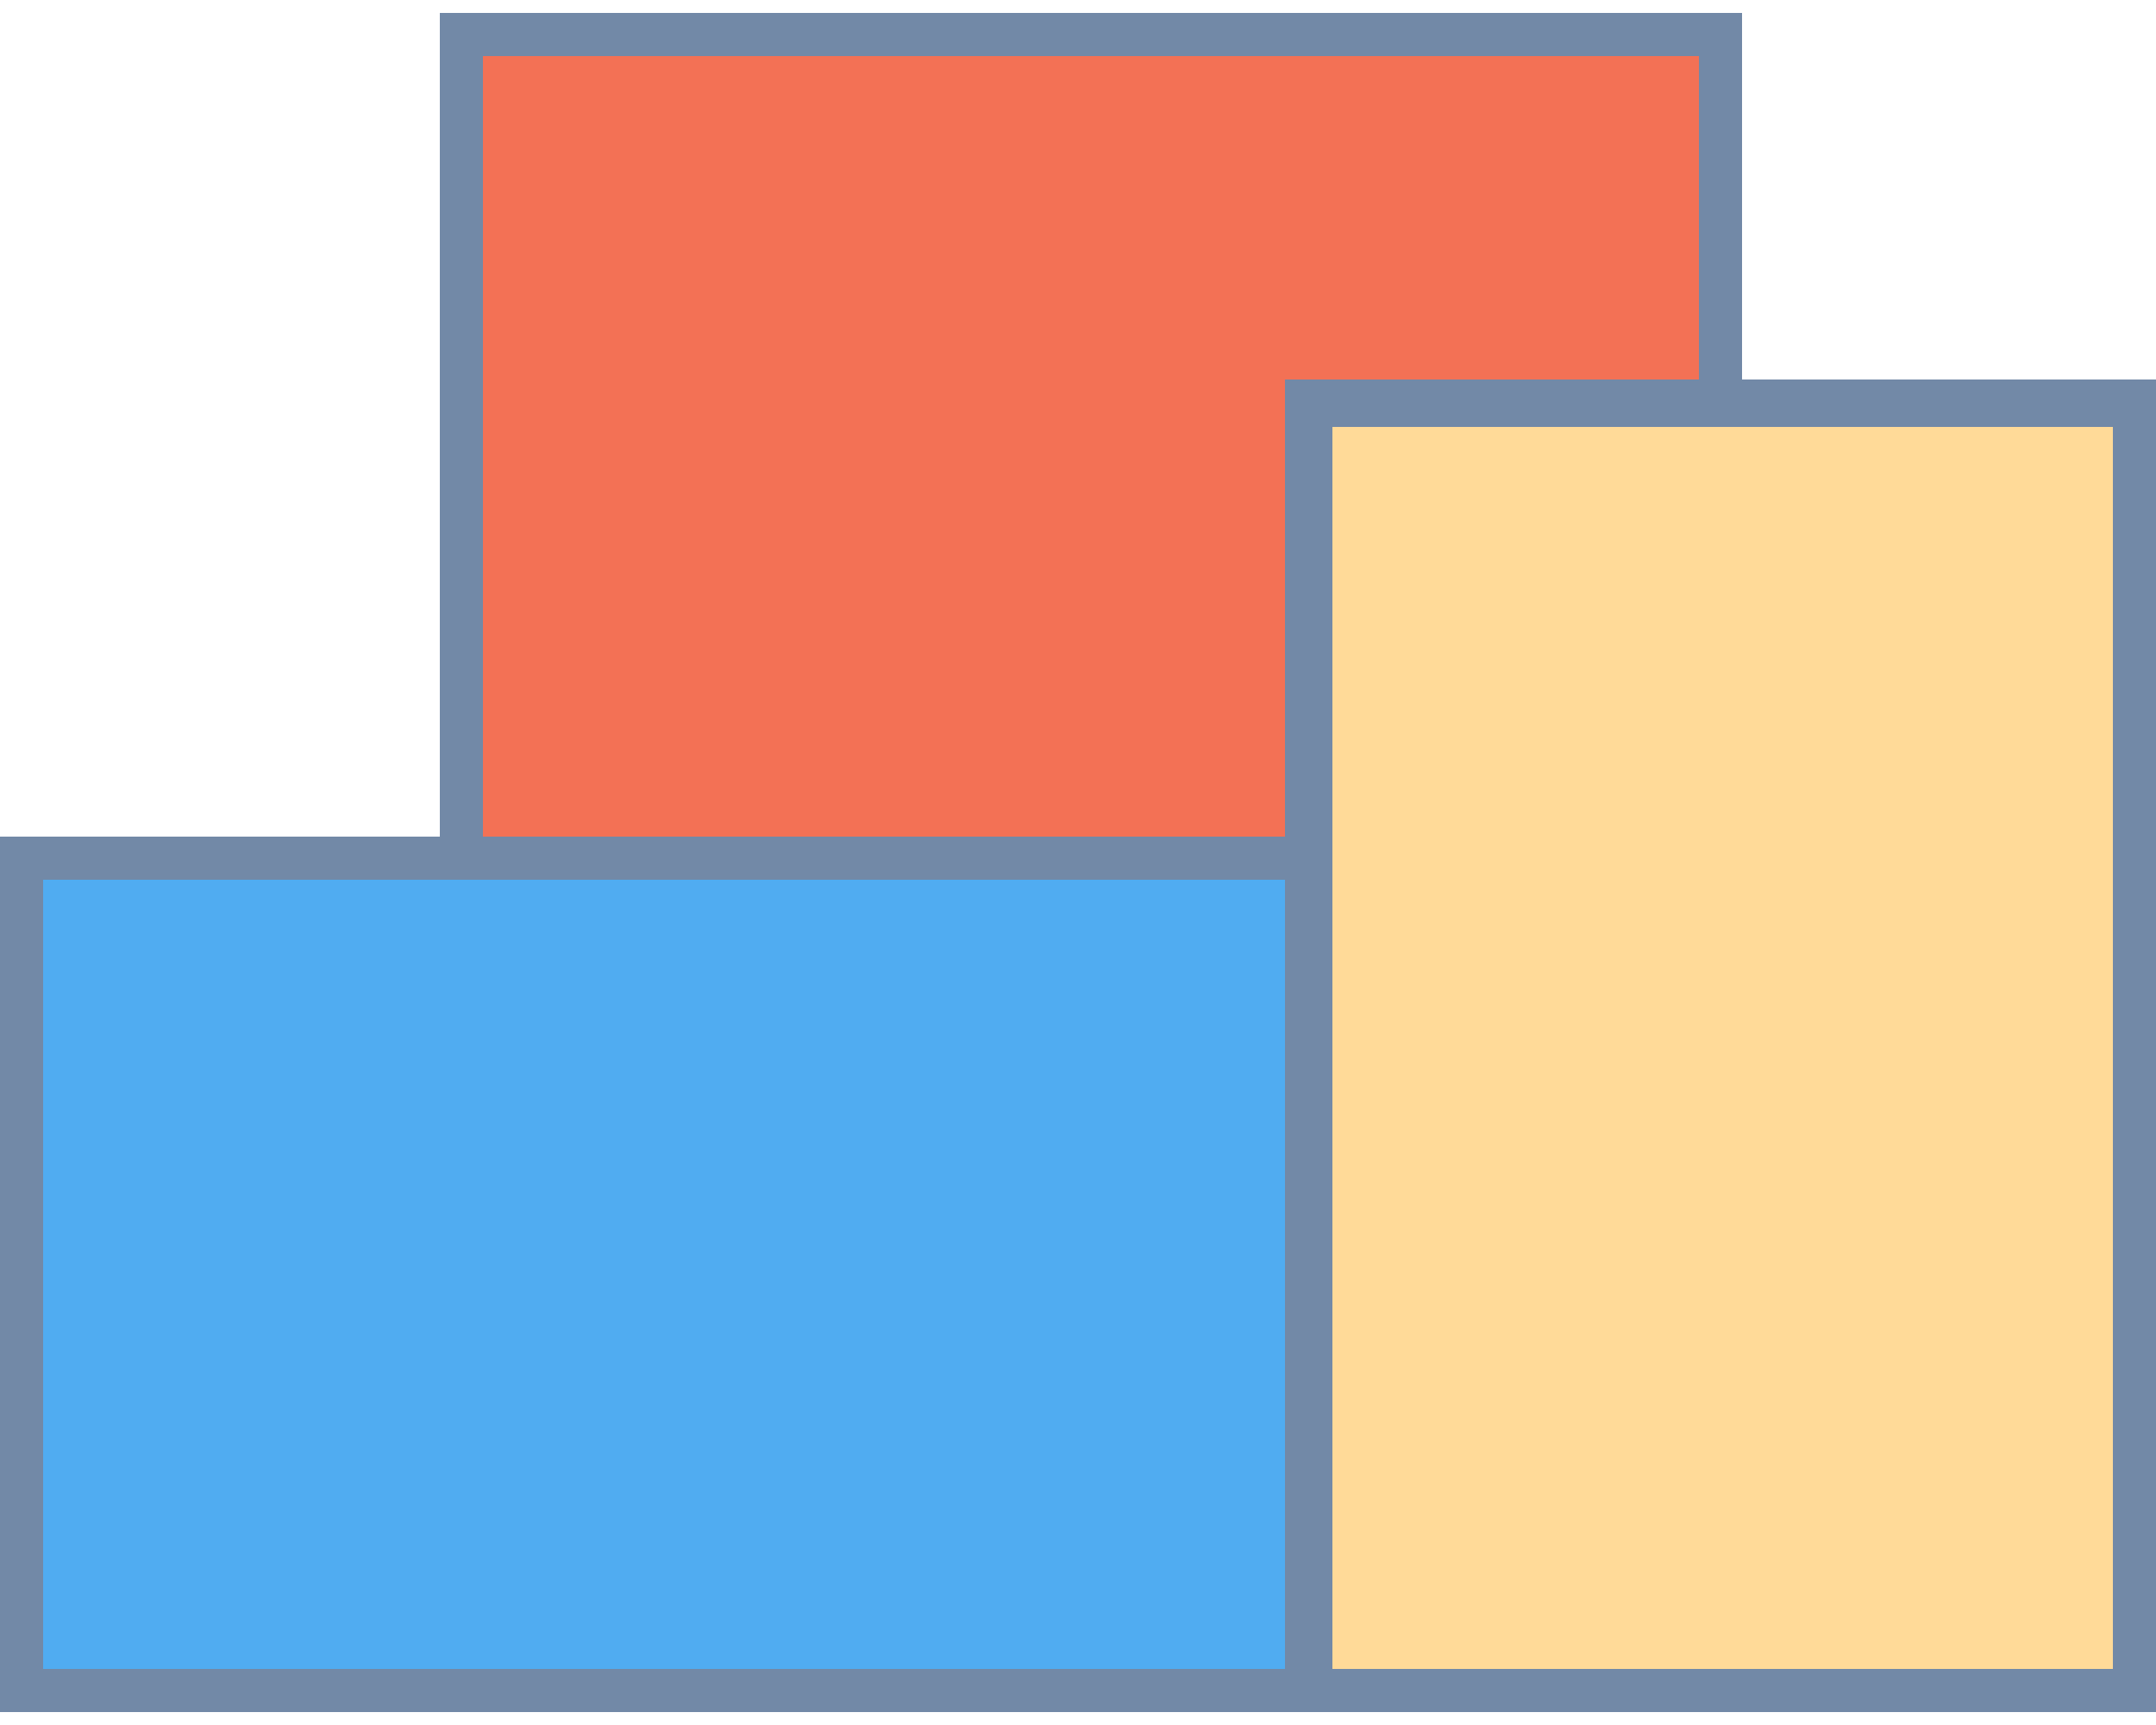
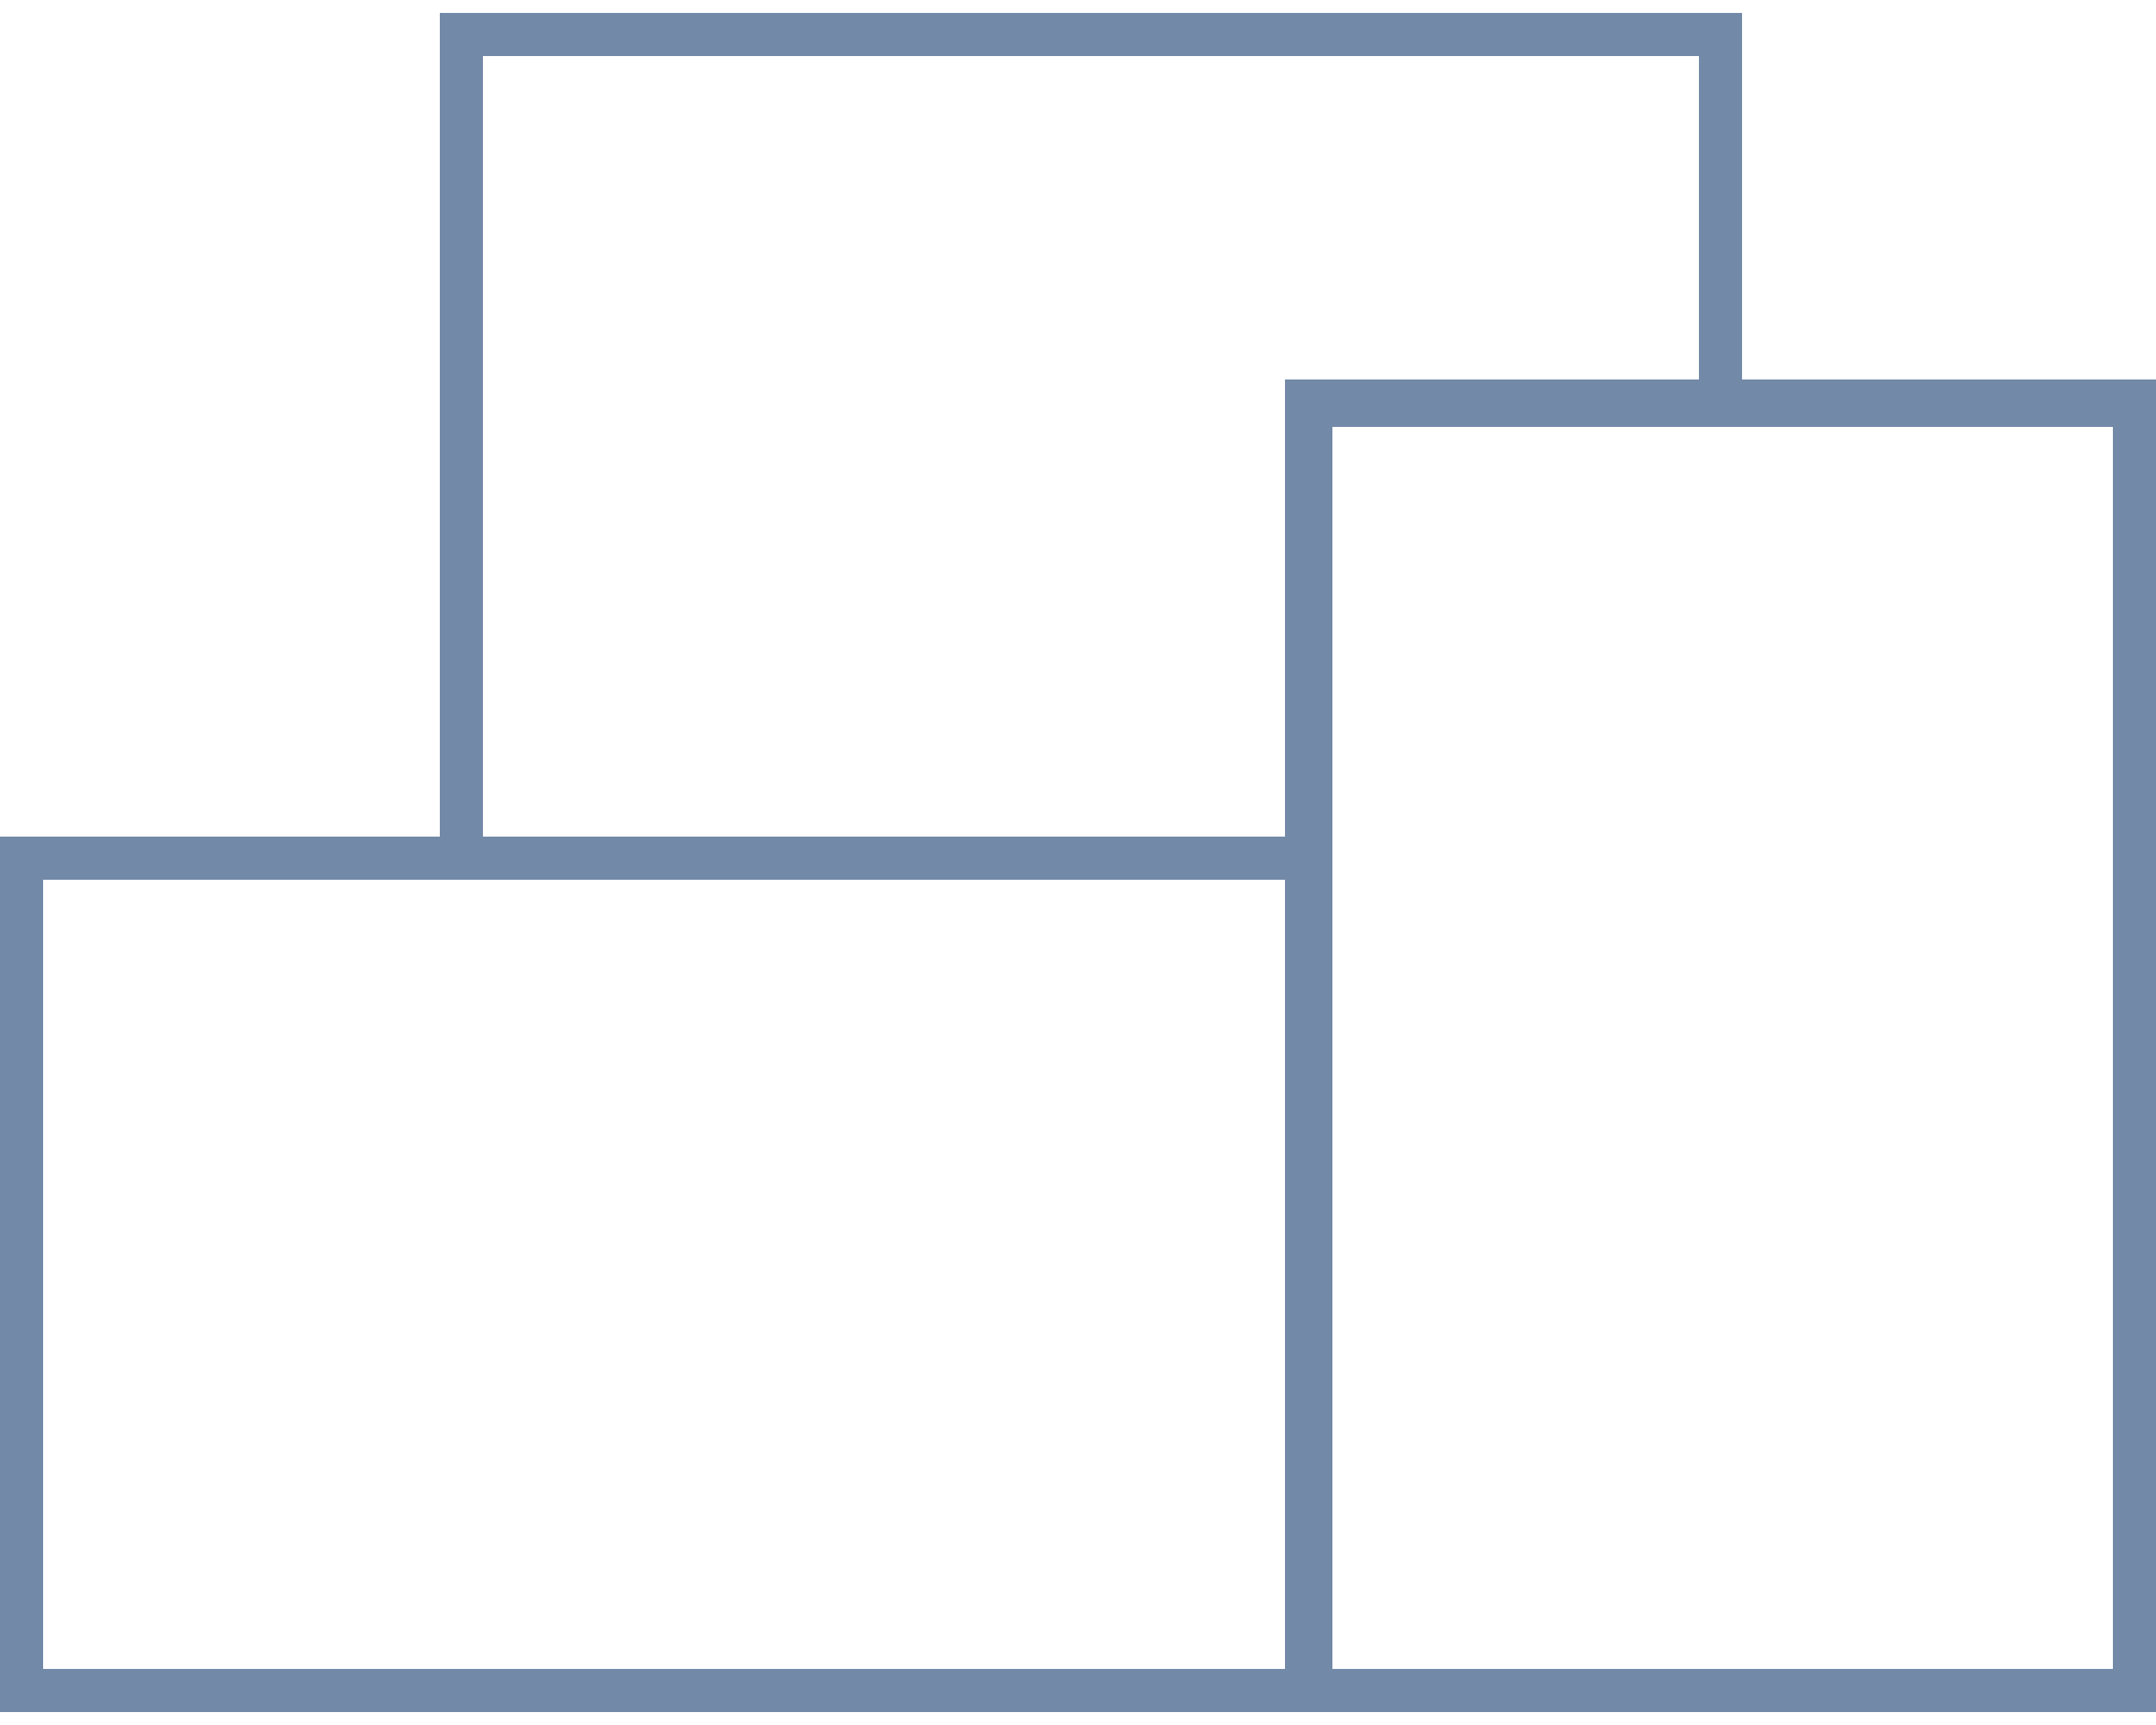
<svg xmlns="http://www.w3.org/2000/svg" xml:space="preserve" width="500px" height="400px" version="1.1" style="shape-rendering:geometricPrecision; text-rendering:geometricPrecision; image-rendering:optimizeQuality; fill-rule:evenodd; clip-rule:evenodd" viewBox="0 0 500 400">
  <defs>
    <style type="text/css">
   
    .fil2 {fill:#50ACF1}
    .fil0 {fill:#F37155}
    .fil1 {fill:#FFDA98}
    .fil3 {fill:#7289A7;fill-rule:nonzero}
   
  </style>
  </defs>
  <g id="Слой_x0020_1">
    <g id="_1977057736864">
-       <polygon class="fil0" points="303,201 303,93 399,93 399,6 107,6 107,201 " />
-       <polygon id="_123456789101112131415161718192021222324252627282930313233343536373" class="fil1" points="494,93 303,93 303,392 494,392 " />
-       <polygon id="_123456789101112131415161718192021222324252627282930313233343536373_0" class="fil2" points="306,201 7,201 7,394 306,394 " />
      <path class="fil3" d="M298 204l-196 0 -92 0 0 183 288 0 0 -183zm96 -116l0 -75 -282 0 0 181 186 0 0 -106 5 0 91 0zm-292 106l0 -191 302 0 0 85 96 0 0 309 -191 0 -11 0 -298 0 0 -203 5 0 97 0zm388 -95l-86 0 -95 0 0 288 181 0 0 -288z" />
    </g>
  </g>
</svg>